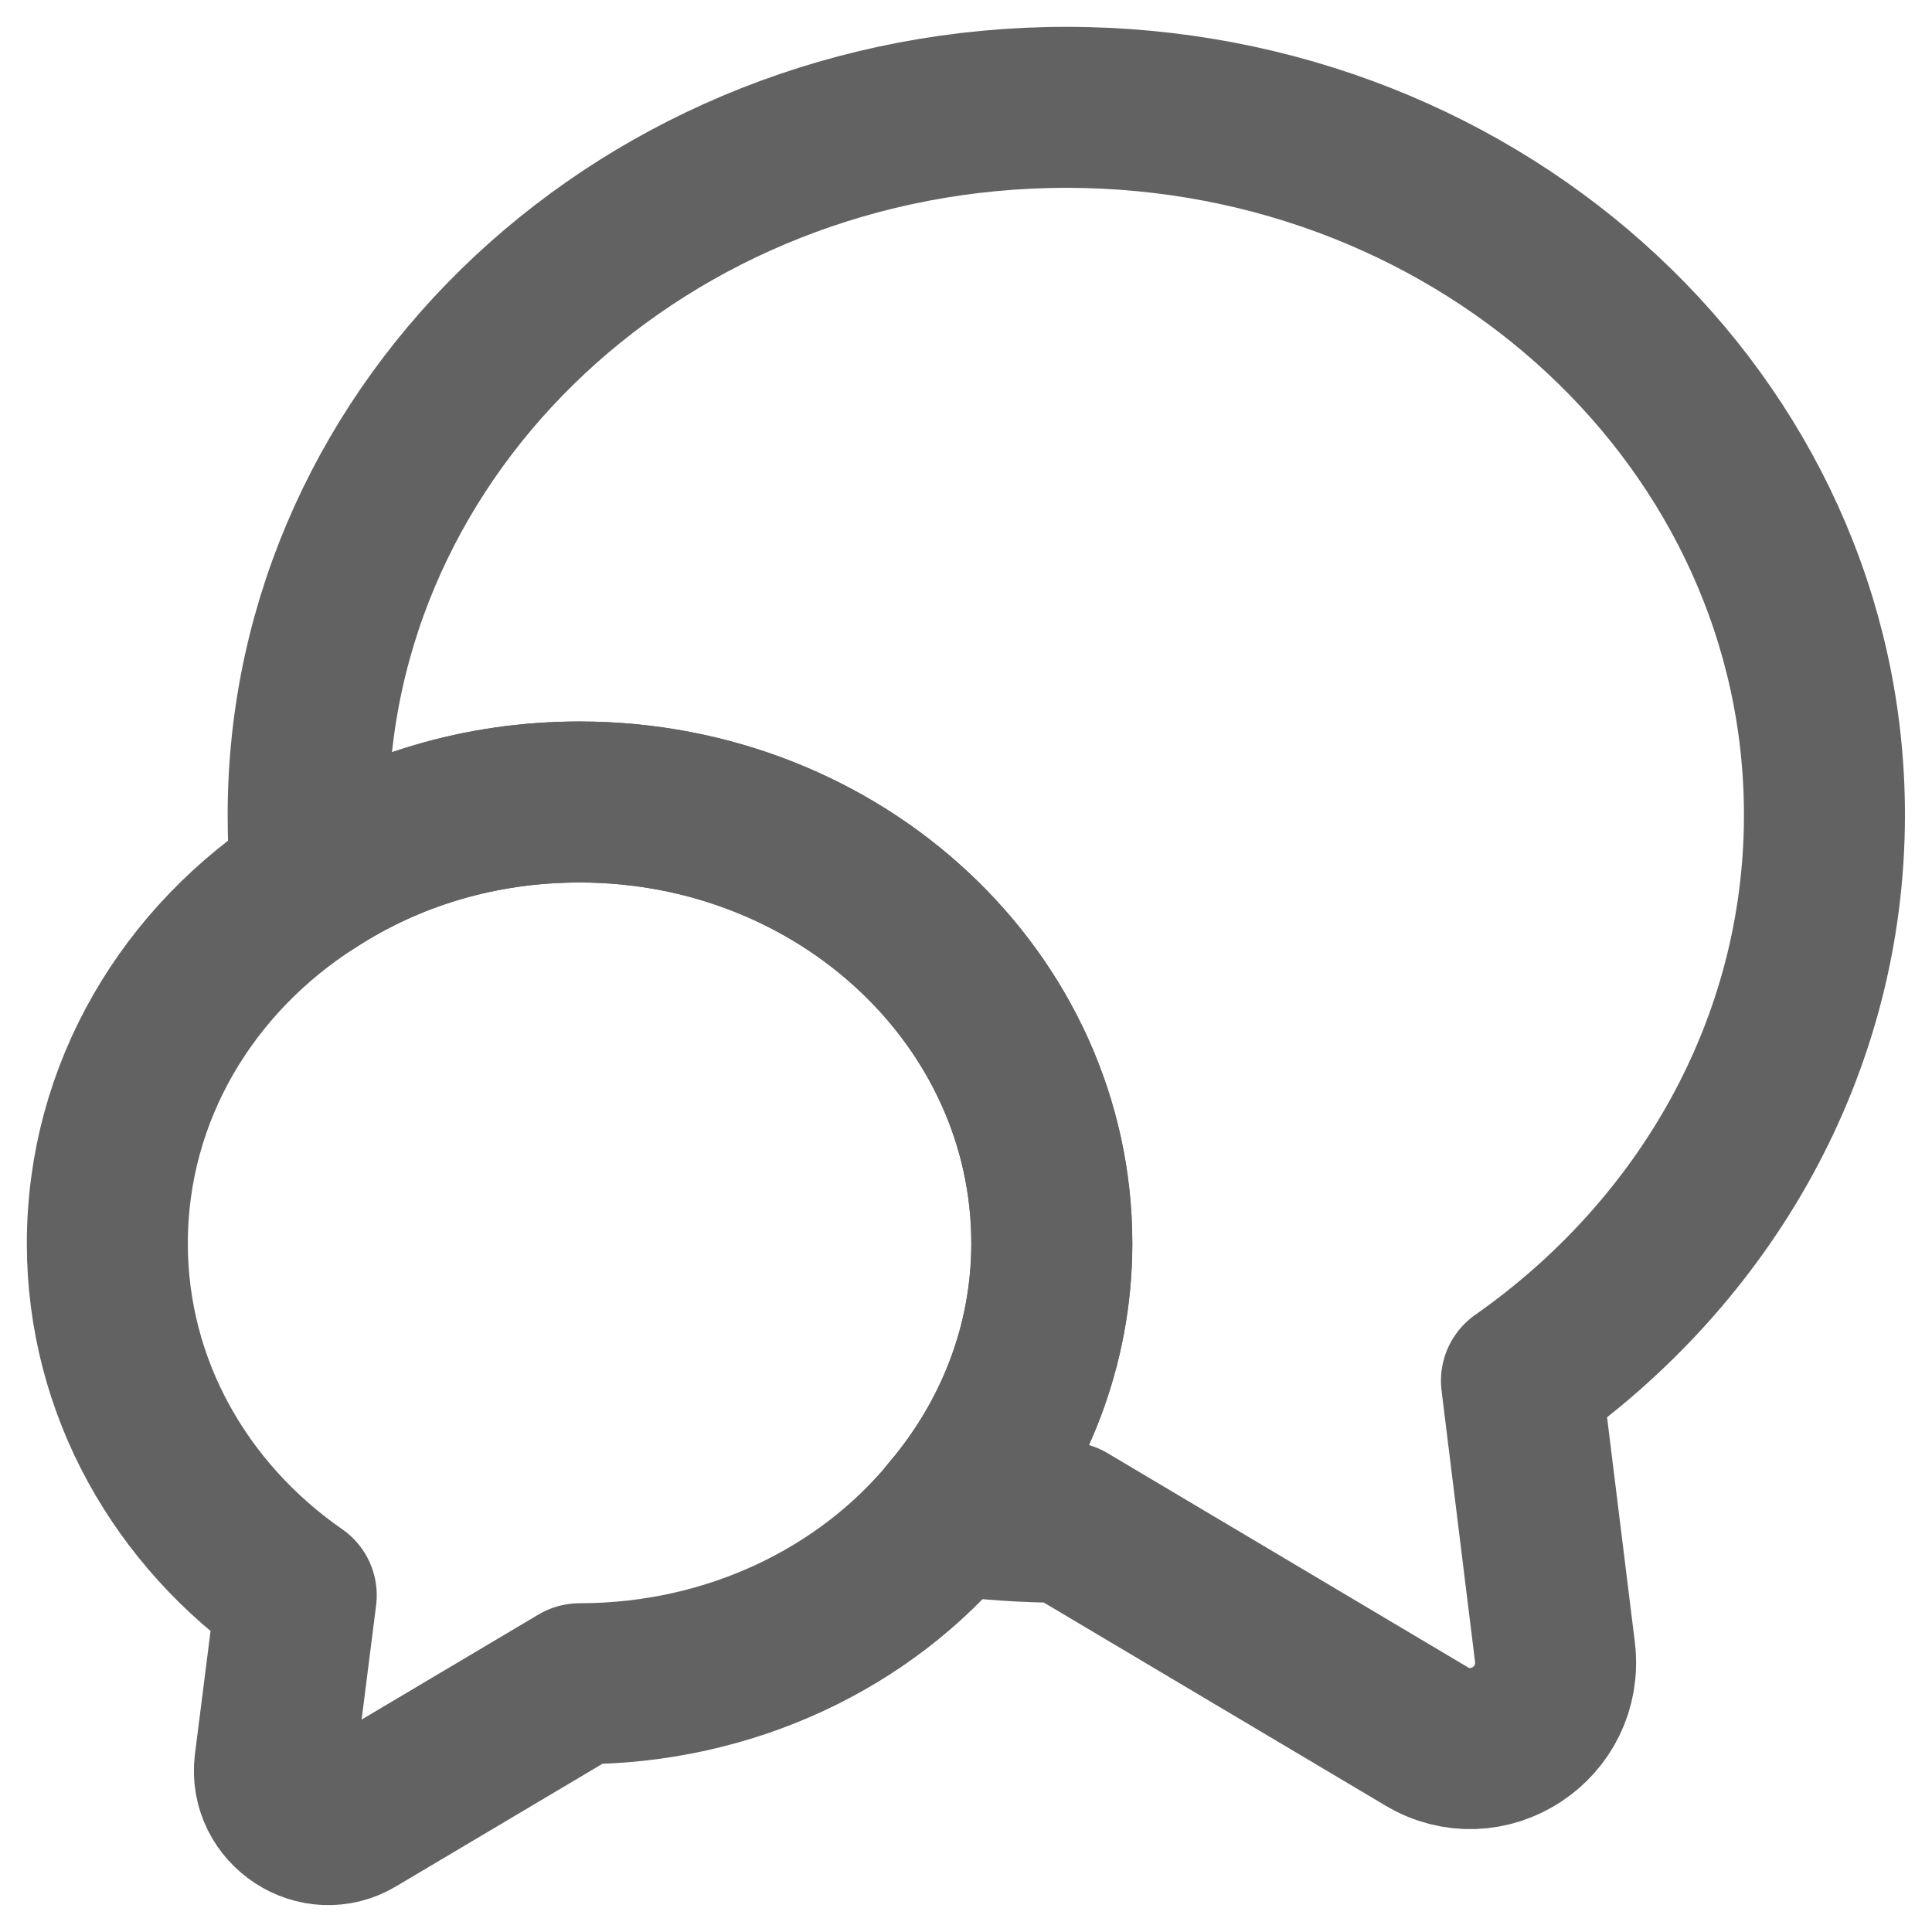
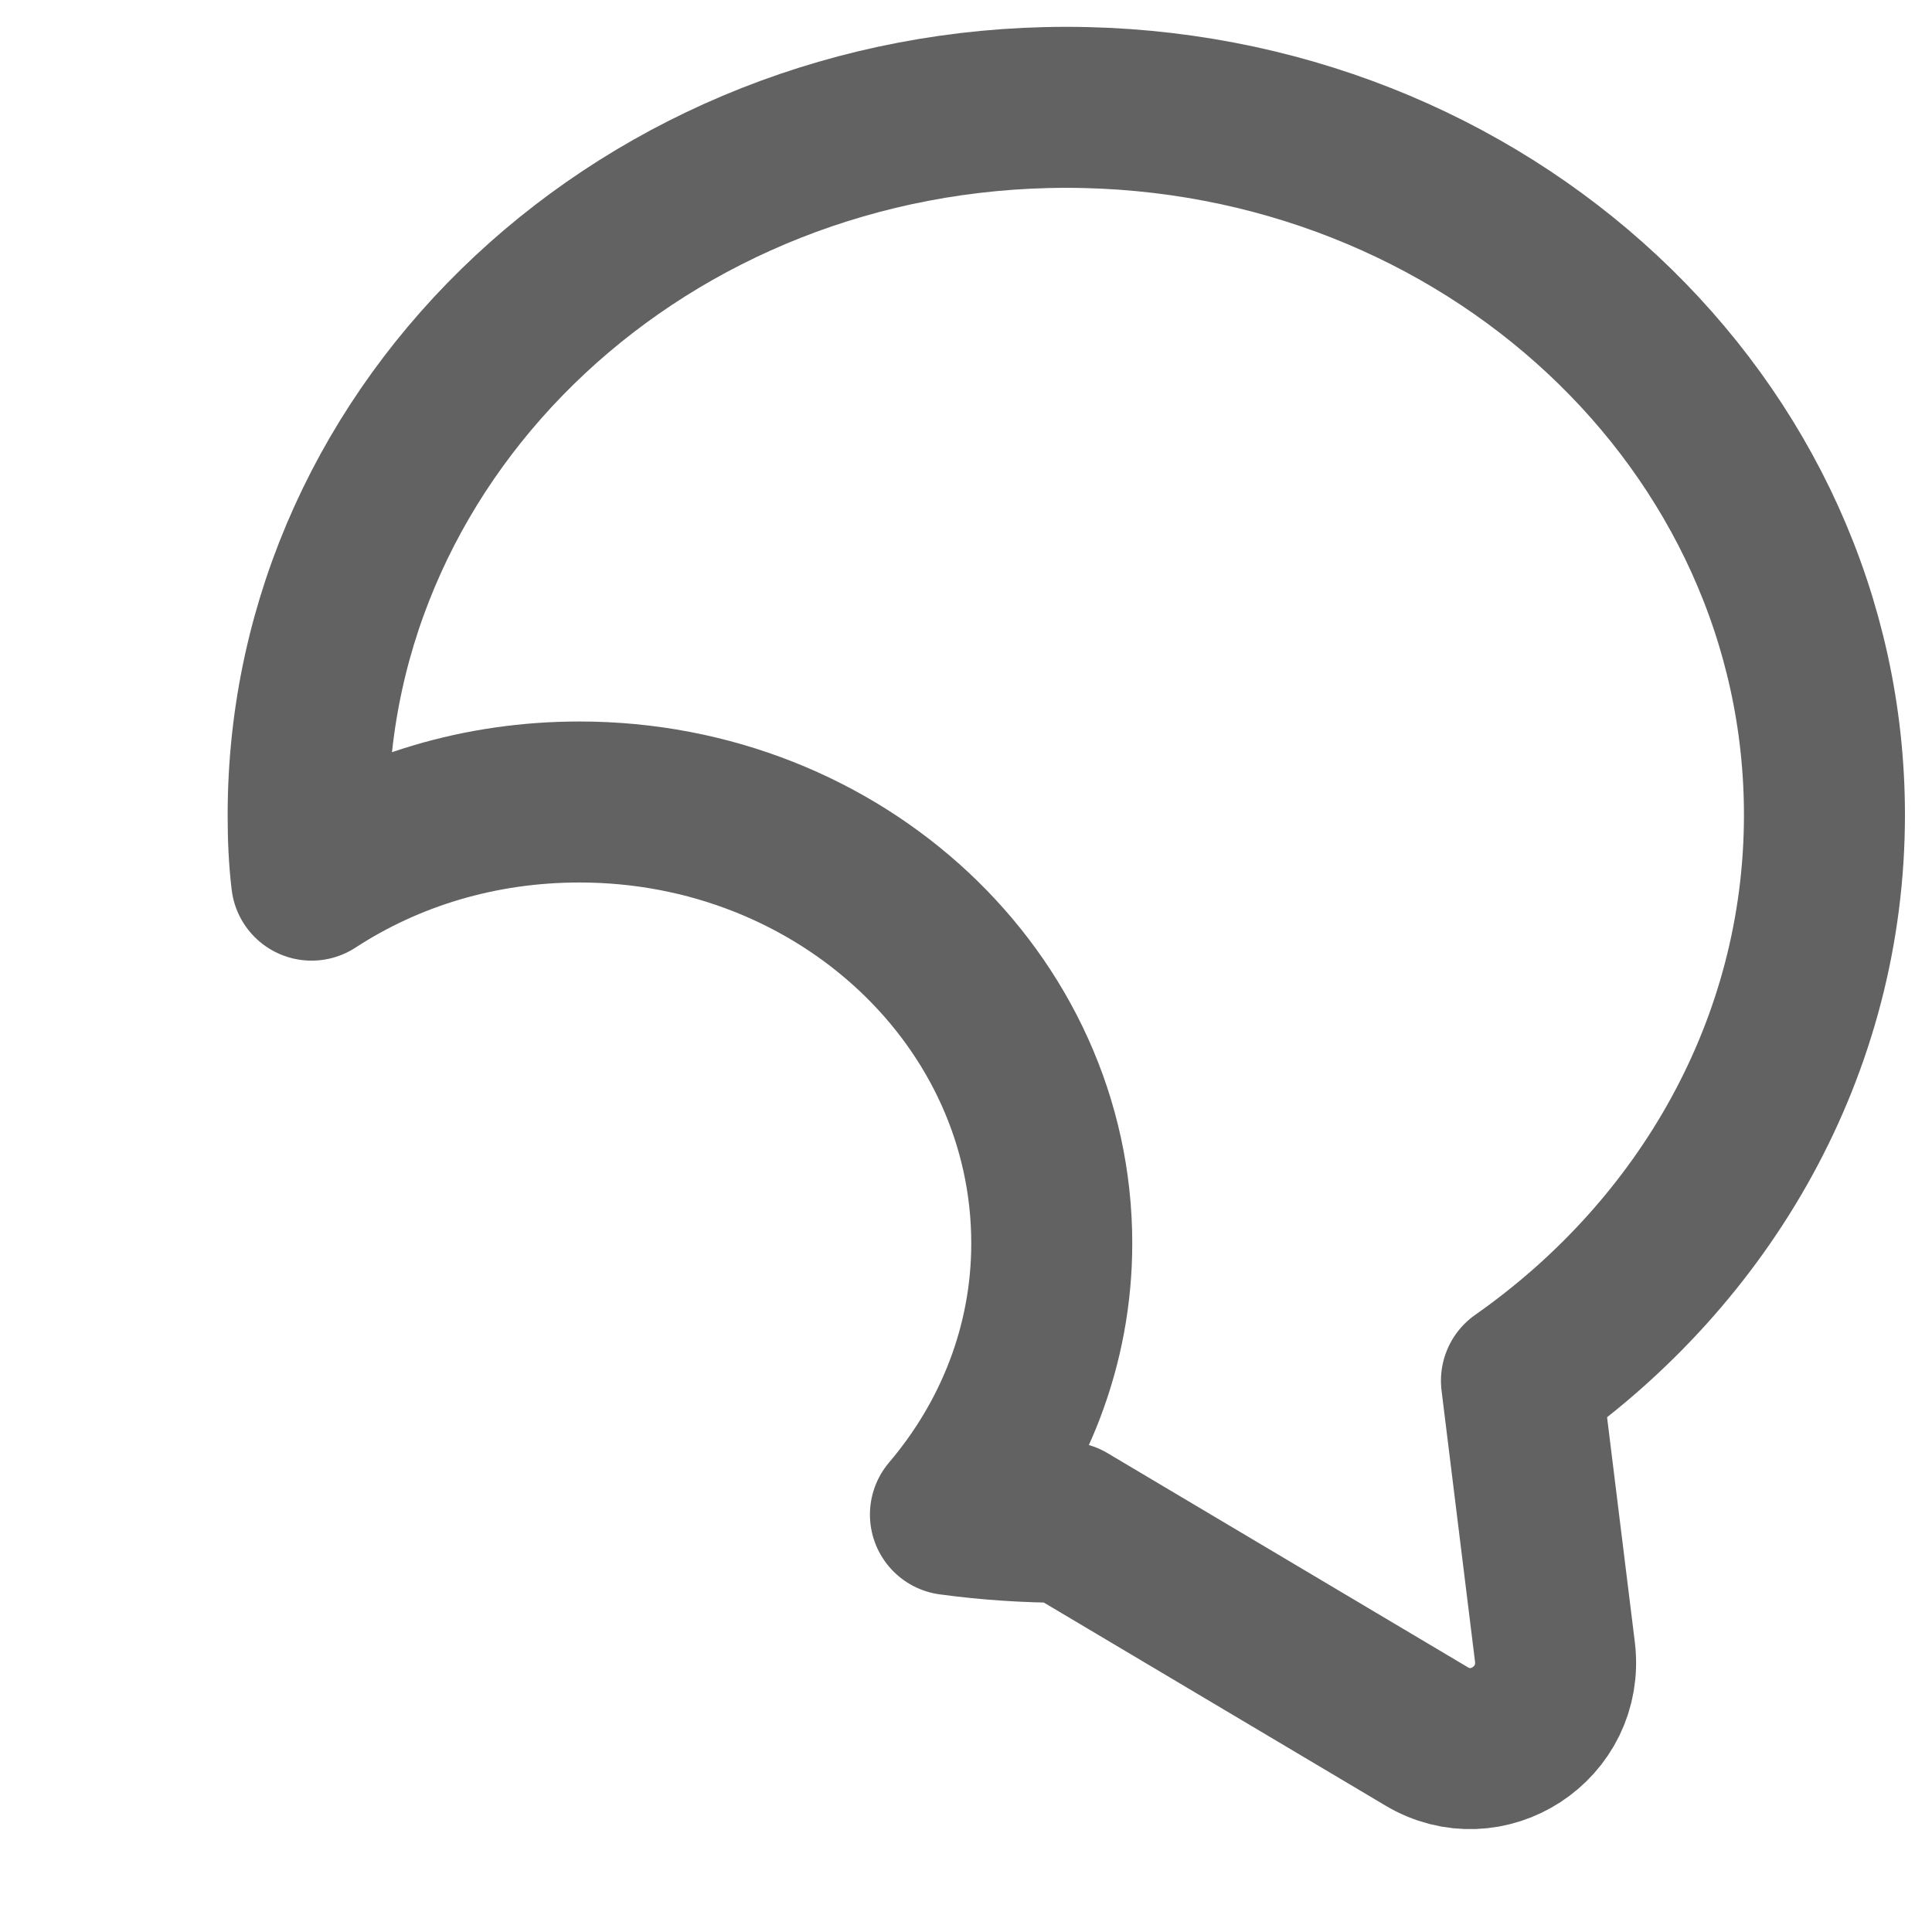
<svg xmlns="http://www.w3.org/2000/svg" width="18" height="18" viewBox="0 0 18 18" fill="none">
  <g id="Icon" opacity="0.7">
    <path id="Vector" d="M14.175 12.864L14.487 15.391C14.567 16.055 13.855 16.519 13.287 16.175L9.935 14.183C9.567 14.183 9.207 14.159 8.855 14.111C9.447 13.415 9.799 12.535 9.799 11.584C9.799 9.312 7.831 7.472 5.399 7.472C4.471 7.472 3.615 7.736 2.903 8.2C2.879 8 2.871 7.8 2.871 7.592C2.871 3.952 6.031 1 9.935 1C13.839 1 16.998 3.952 16.998 7.592C16.998 9.752 15.886 11.664 14.175 12.864Z" stroke="#1F1F1F" stroke-width="1.5" stroke-linecap="round" stroke-linejoin="round" />
-     <path id="Vector_2" d="M9.8 11.584C9.8 12.535 9.448 13.415 8.856 14.111C8.064 15.071 6.808 15.687 5.4 15.687L3.312 16.927C2.96 17.143 2.512 16.847 2.56 16.439L2.76 14.863C1.688 14.119 1 12.927 1 11.584C1 10.175 1.752 8.936 2.904 8.2C3.616 7.736 4.472 7.472 5.4 7.472C7.832 7.472 9.8 9.312 9.8 11.584Z" stroke="#1F1F1F" stroke-width="1.5" stroke-linecap="round" stroke-linejoin="round" />
  </g>
</svg>